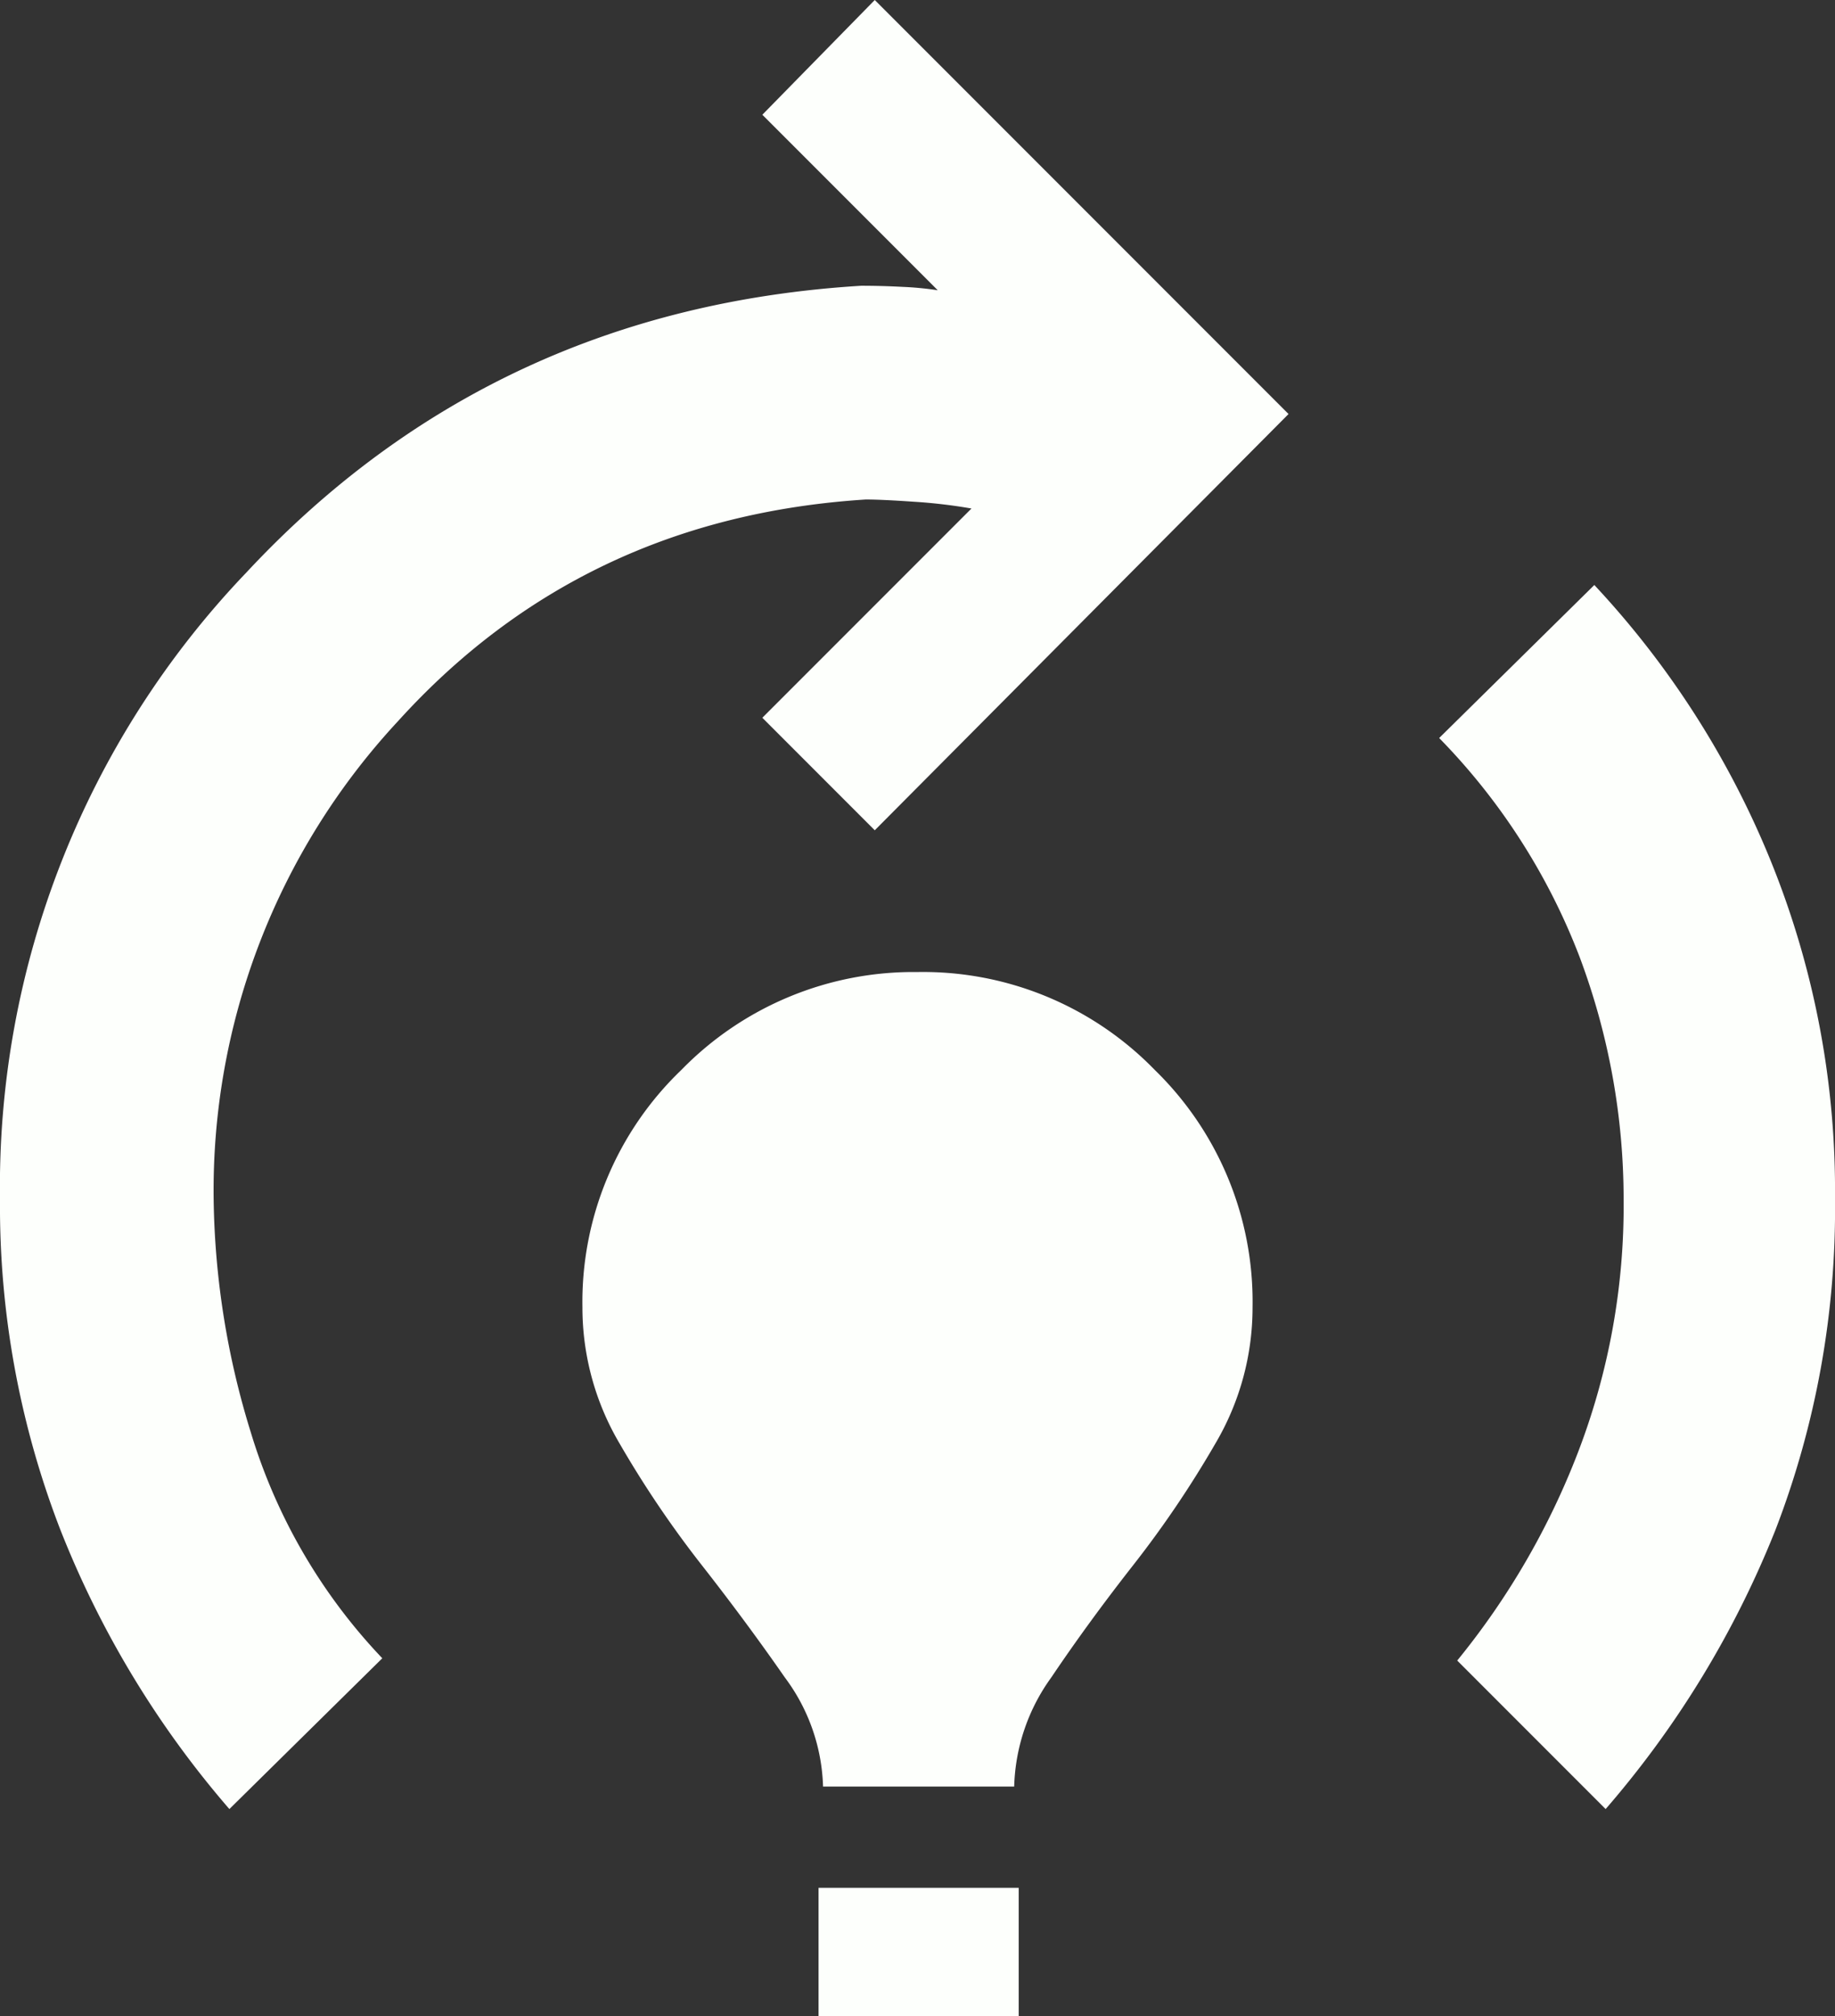
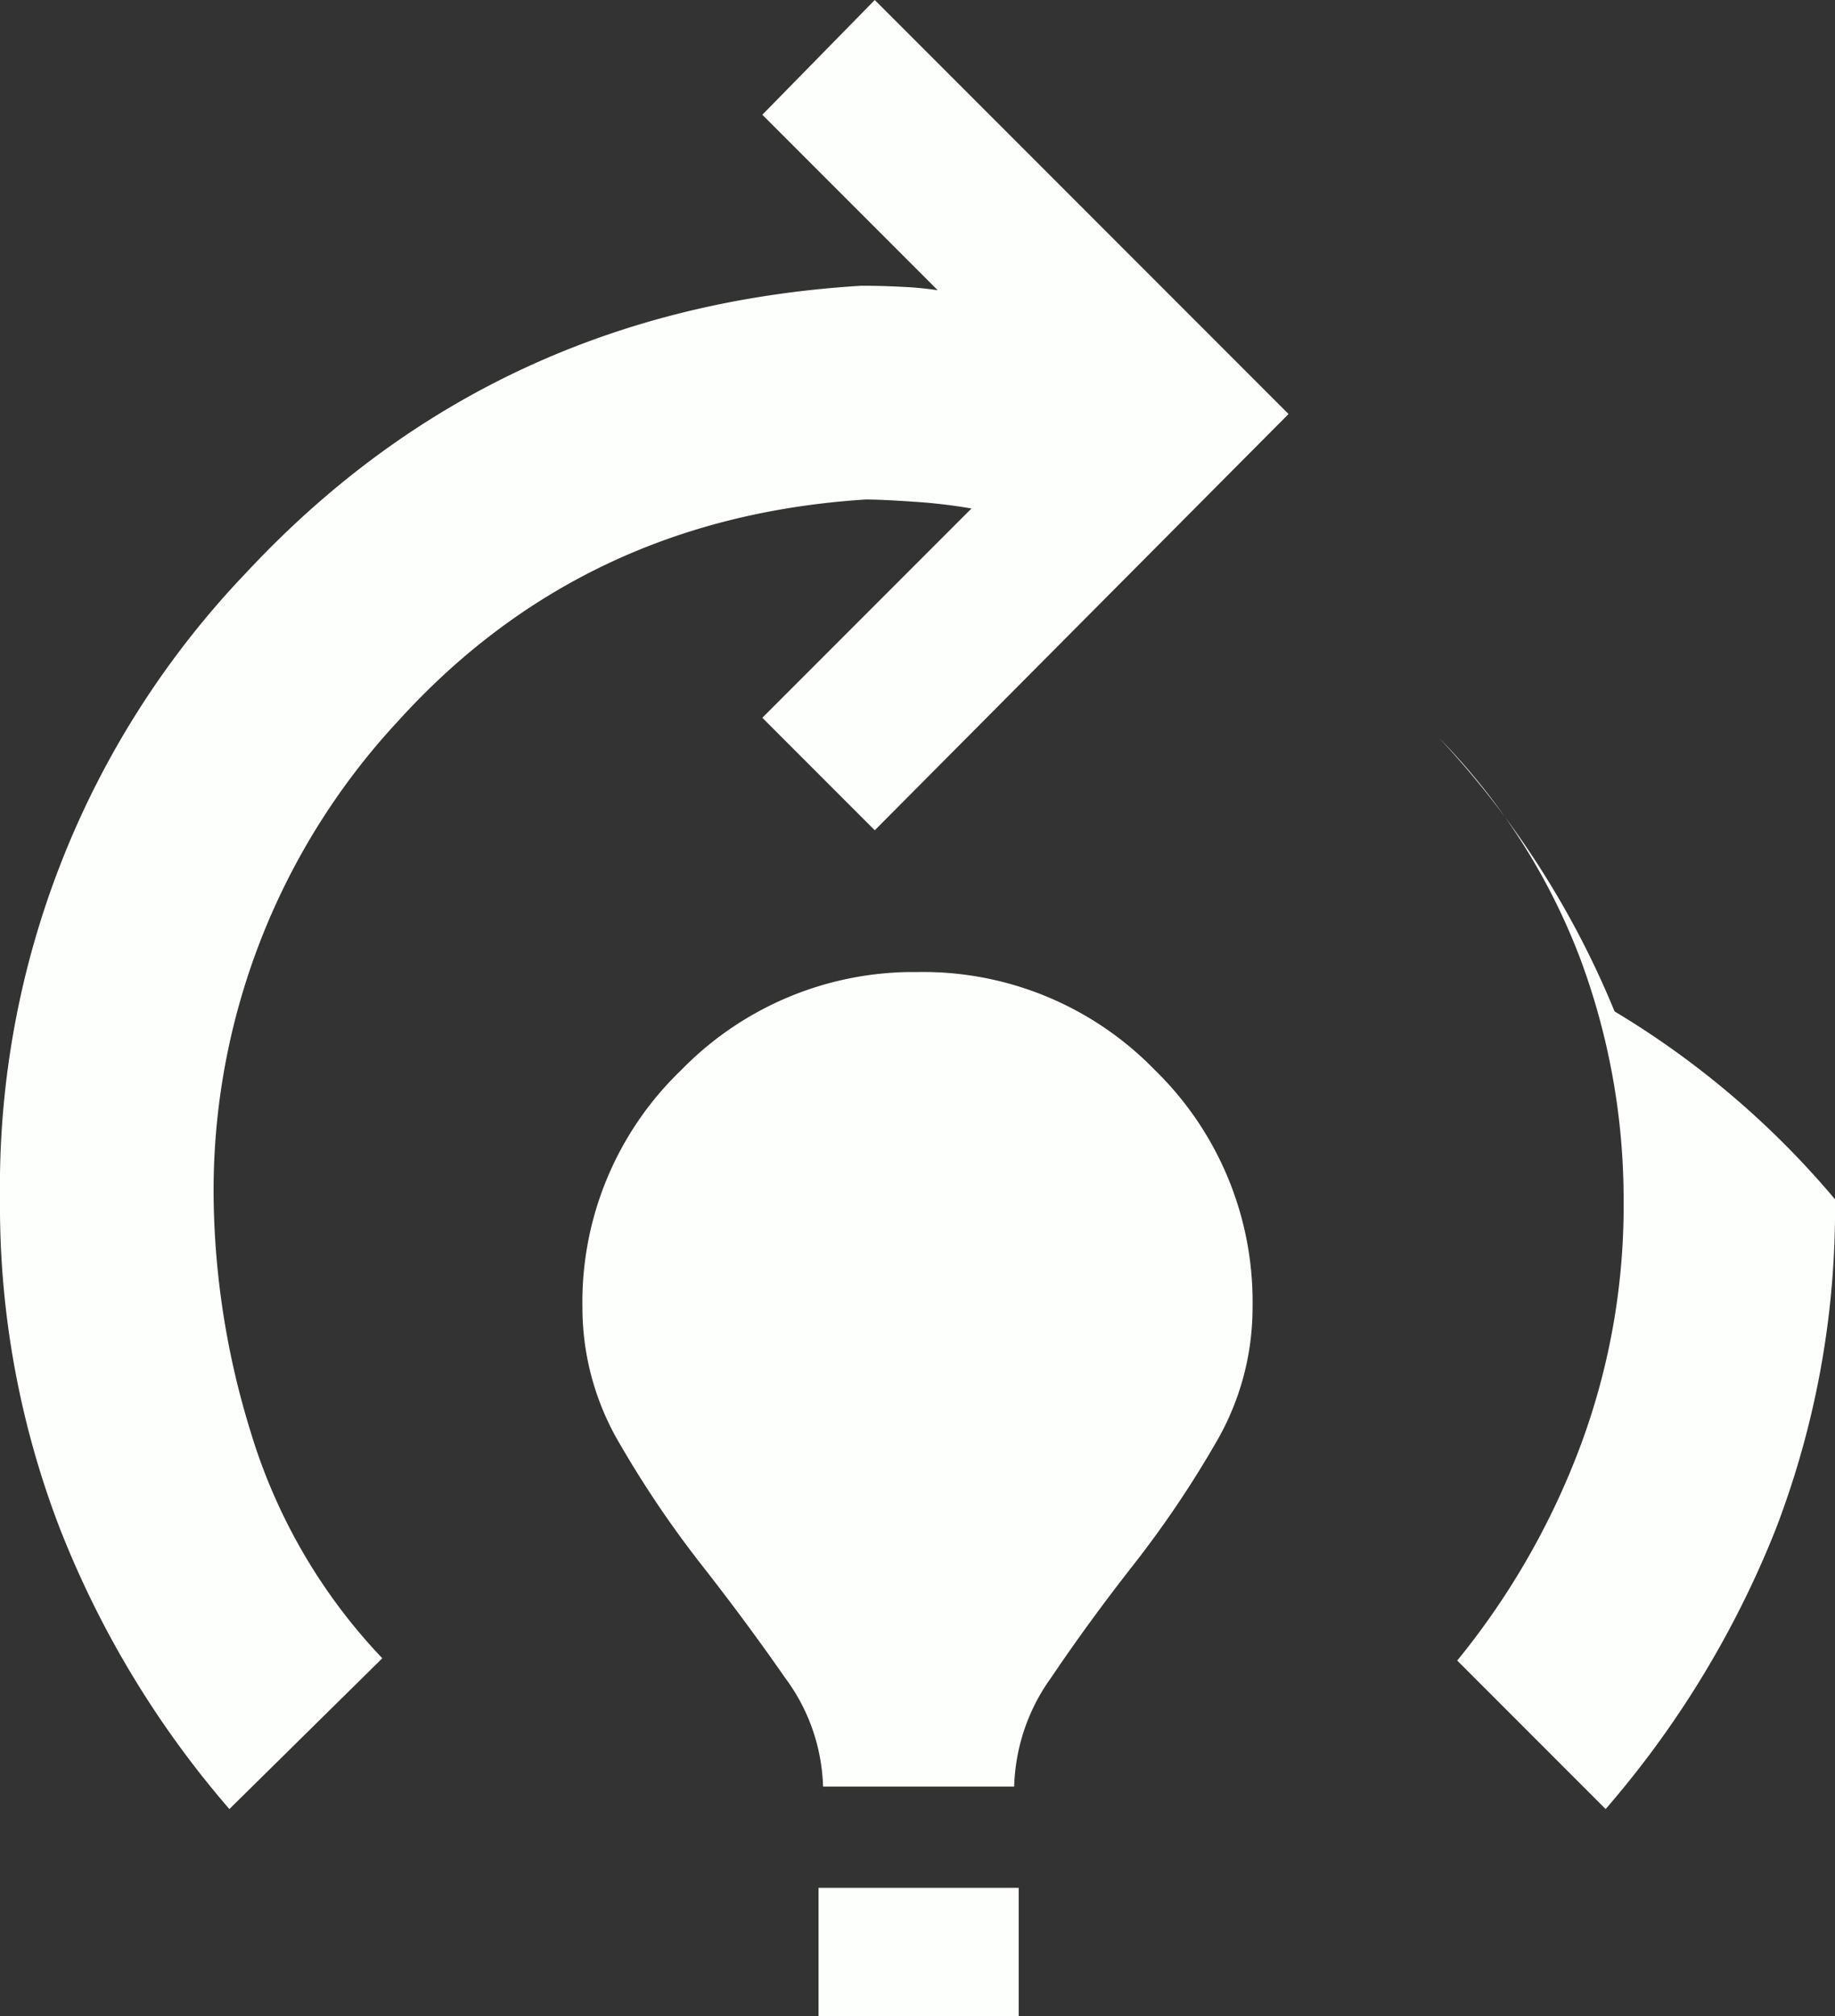
<svg xmlns="http://www.w3.org/2000/svg" width="140" height="153.725" viewBox="0 0 140 153.725">
  <rect x="0" y="0" width="140" height="153.725" fill="#333333" stroke="none" />
-   <path id="model_training_FILL1_wght700_GRAD0_opsz48" d="M89.5-835.059a73.865,73.865,0,0,1-12.953-21.446A68.374,68.374,0,0,1,72-881.554a67.728,67.728,0,0,1,18.787-47.782q18.787-20.159,46.924-21.875,1.544,0,3.174.086a24.578,24.578,0,0,1,2.659.257L130.162-964.25,138.74-973l31.569,31.569-31.569,31.74-8.578-8.579,15.956-15.956a40.162,40.162,0,0,0-4.375-.515q-2.488-.172-3.689-.172-21.618,1.373-35.686,16.9A52.55,52.55,0,0,0,88.3-881.554,62.534,62.534,0,0,0,91.13-863.8a43.037,43.037,0,0,0,10.037,17.243Zm45.294-1.716a14.563,14.563,0,0,0-2.917-8.321q-2.917-4.2-6.348-8.578a79.656,79.656,0,0,1-6.262-9.265,20.391,20.391,0,0,1-2.831-10.38,24.507,24.507,0,0,1,7.549-18.1A24.732,24.732,0,0,1,142-898.882a24.648,24.648,0,0,1,18.1,7.463,24.648,24.648,0,0,1,7.463,18.1,20.392,20.392,0,0,1-2.831,10.38,79.665,79.665,0,0,1-6.262,9.265q-3.431,4.375-6.262,8.578a14.851,14.851,0,0,0-2.831,8.321Zm-.343,17.5v-9.779h15.27v9.779ZM194.5-835.059l-11.323-11.323a58.048,58.048,0,0,0,9.179-15.784,52.394,52.394,0,0,0,3.517-19.387A52.576,52.576,0,0,0,192.527-900,48.755,48.755,0,0,0,181.8-916.726l11.838-11.667a68.588,68.588,0,0,1,13.382,20.846A66.825,66.825,0,0,1,212-881.554a67.984,67.984,0,0,1-4.547,25.22A74.558,74.558,0,0,1,194.5-835.059Z" transform="translate(-72 973)" fill="#fdfffc" />
+   <path id="model_training_FILL1_wght700_GRAD0_opsz48" d="M89.5-835.059a73.865,73.865,0,0,1-12.953-21.446A68.374,68.374,0,0,1,72-881.554a67.728,67.728,0,0,1,18.787-47.782q18.787-20.159,46.924-21.875,1.544,0,3.174.086a24.578,24.578,0,0,1,2.659.257L130.162-964.25,138.74-973l31.569,31.569-31.569,31.74-8.578-8.579,15.956-15.956a40.162,40.162,0,0,0-4.375-.515q-2.488-.172-3.689-.172-21.618,1.373-35.686,16.9A52.55,52.55,0,0,0,88.3-881.554,62.534,62.534,0,0,0,91.13-863.8a43.037,43.037,0,0,0,10.037,17.243Zm45.294-1.716a14.563,14.563,0,0,0-2.917-8.321q-2.917-4.2-6.348-8.578a79.656,79.656,0,0,1-6.262-9.265,20.391,20.391,0,0,1-2.831-10.38,24.507,24.507,0,0,1,7.549-18.1A24.732,24.732,0,0,1,142-898.882a24.648,24.648,0,0,1,18.1,7.463,24.648,24.648,0,0,1,7.463,18.1,20.392,20.392,0,0,1-2.831,10.38,79.665,79.665,0,0,1-6.262,9.265q-3.431,4.375-6.262,8.578a14.851,14.851,0,0,0-2.831,8.321Zm-.343,17.5v-9.779h15.27v9.779ZM194.5-835.059l-11.323-11.323a58.048,58.048,0,0,0,9.179-15.784,52.394,52.394,0,0,0,3.517-19.387A52.576,52.576,0,0,0,192.527-900,48.755,48.755,0,0,0,181.8-916.726a68.588,68.588,0,0,1,13.382,20.846A66.825,66.825,0,0,1,212-881.554a67.984,67.984,0,0,1-4.547,25.22A74.558,74.558,0,0,1,194.5-835.059Z" transform="translate(-72 973)" fill="#fdfffc" />
</svg>